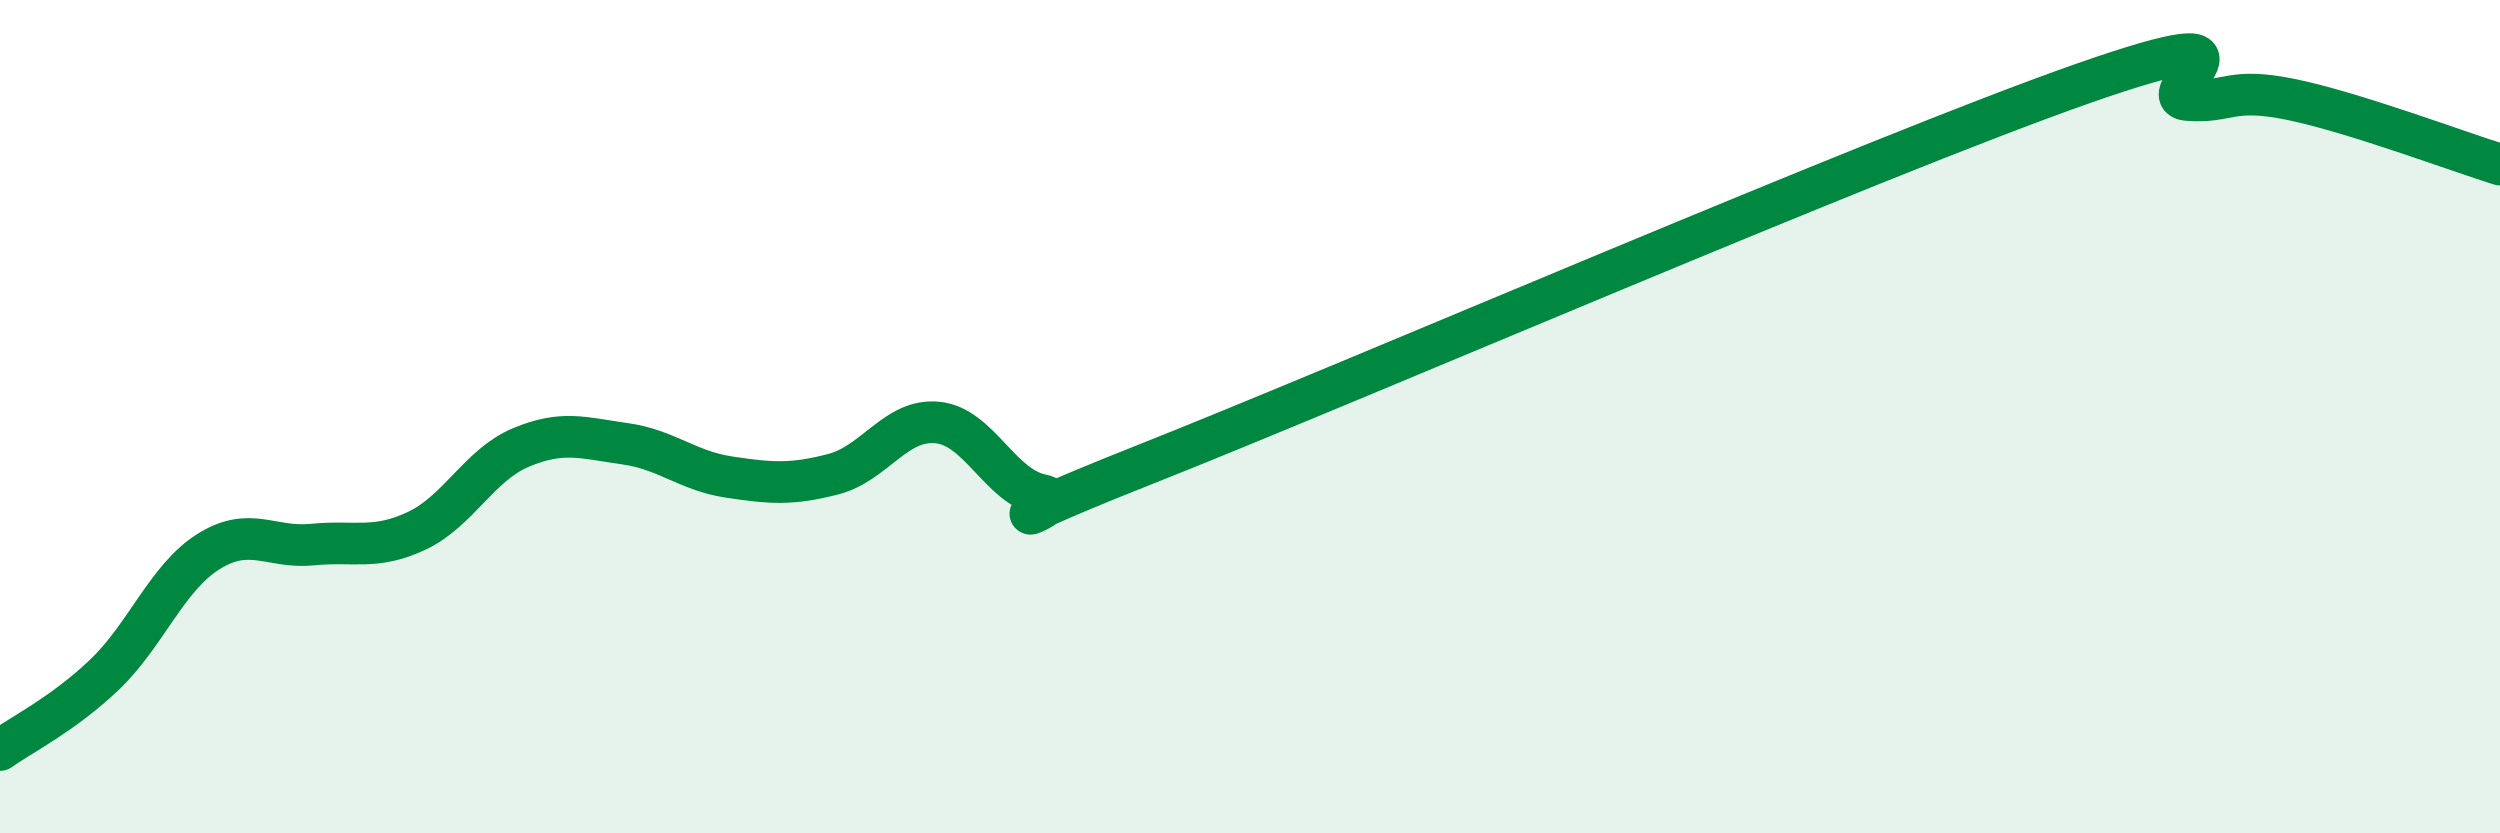
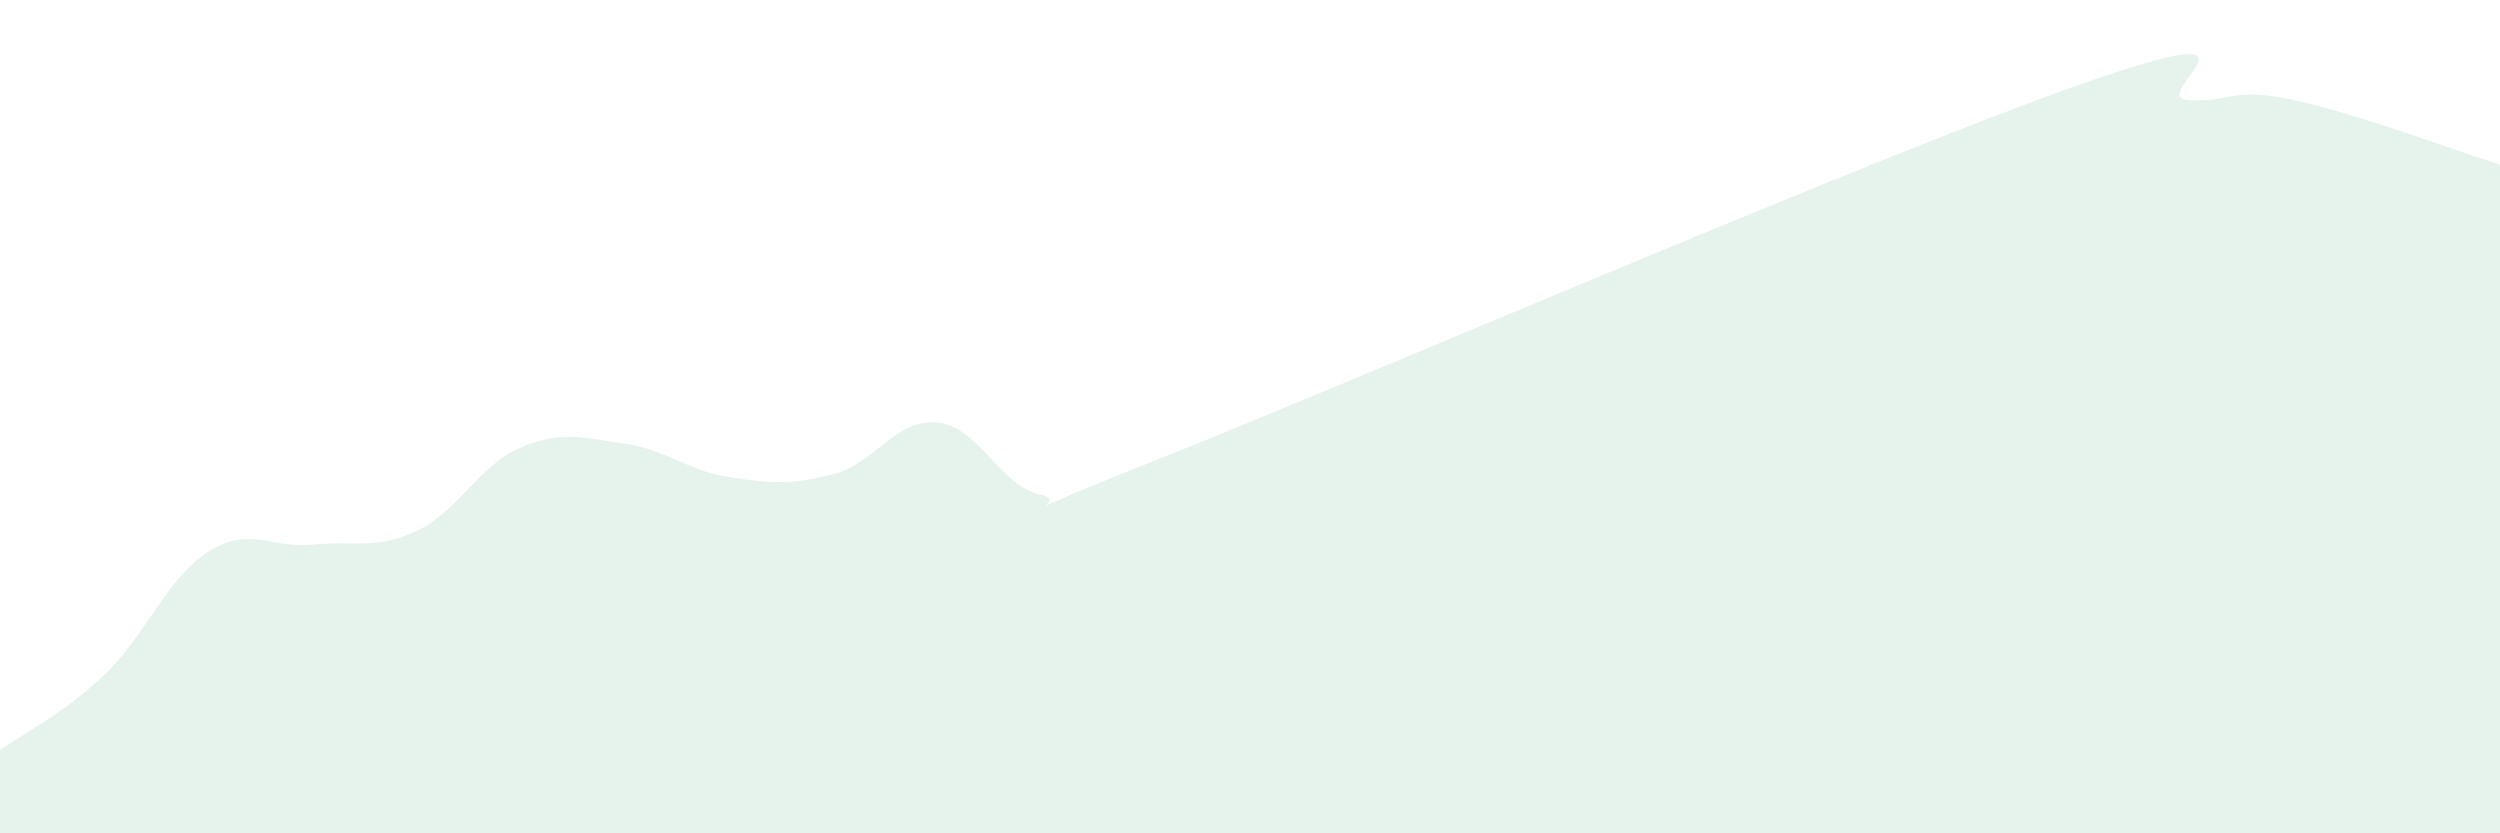
<svg xmlns="http://www.w3.org/2000/svg" width="60" height="20" viewBox="0 0 60 20">
  <path d="M 0,18 C 0.5,17.64 1.5,17.15 2.5,16.2 C 3.5,15.25 4,13.87 5,13.24 C 6,12.61 6.5,13.17 7.5,13.07 C 8.5,12.97 9,13.21 10,12.74 C 11,12.27 11.5,11.16 12.5,10.74 C 13.5,10.32 14,10.51 15,10.65 C 16,10.79 16.5,11.3 17.5,11.45 C 18.5,11.6 19,11.64 20,11.38 C 21,11.12 21.5,10.04 22.5,10.14 C 23.5,10.24 24,11.68 25,11.88 C 26,12.08 22.5,13.12 27.5,11.14 C 32.5,9.16 45,3.75 50,2 C 55,0.25 51.5,2.32 52.5,2.4 C 53.5,2.48 53.5,2.08 55,2.39 C 56.5,2.7 59,3.64 60,3.95L60 20L0 20Z" fill="#008740" opacity="0.1" stroke-linecap="round" stroke-linejoin="round" />
-   <path d="M 0,18 C 0.5,17.64 1.5,17.15 2.5,16.2 C 3.5,15.25 4,13.87 5,13.24 C 6,12.61 6.5,13.17 7.5,13.07 C 8.5,12.97 9,13.21 10,12.74 C 11,12.27 11.5,11.16 12.5,10.74 C 13.5,10.32 14,10.51 15,10.65 C 16,10.79 16.5,11.3 17.5,11.45 C 18.5,11.6 19,11.64 20,11.38 C 21,11.12 21.5,10.04 22.5,10.14 C 23.5,10.24 24,11.68 25,11.88 C 26,12.08 22.5,13.12 27.5,11.14 C 32.5,9.16 45,3.75 50,2 C 55,0.25 51.5,2.32 52.5,2.4 C 53.5,2.48 53.5,2.08 55,2.39 C 56.5,2.7 59,3.64 60,3.95" stroke="#008740" stroke-width="1" fill="none" stroke-linecap="round" stroke-linejoin="round" />
</svg>